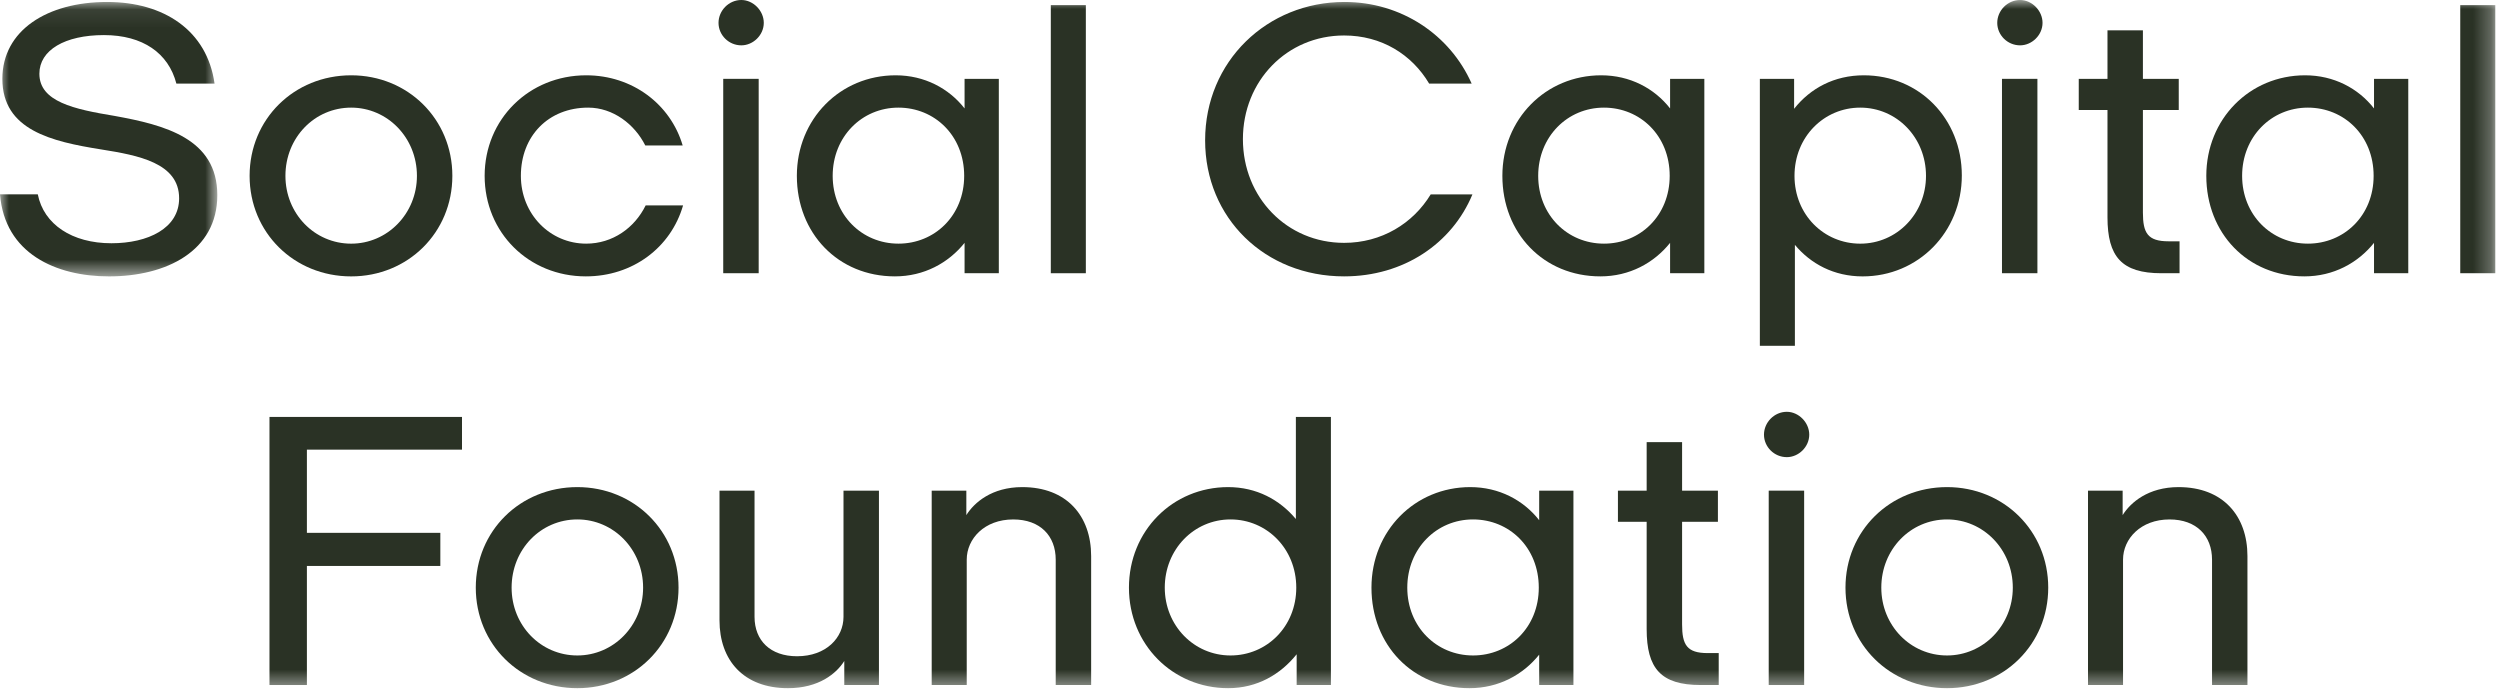
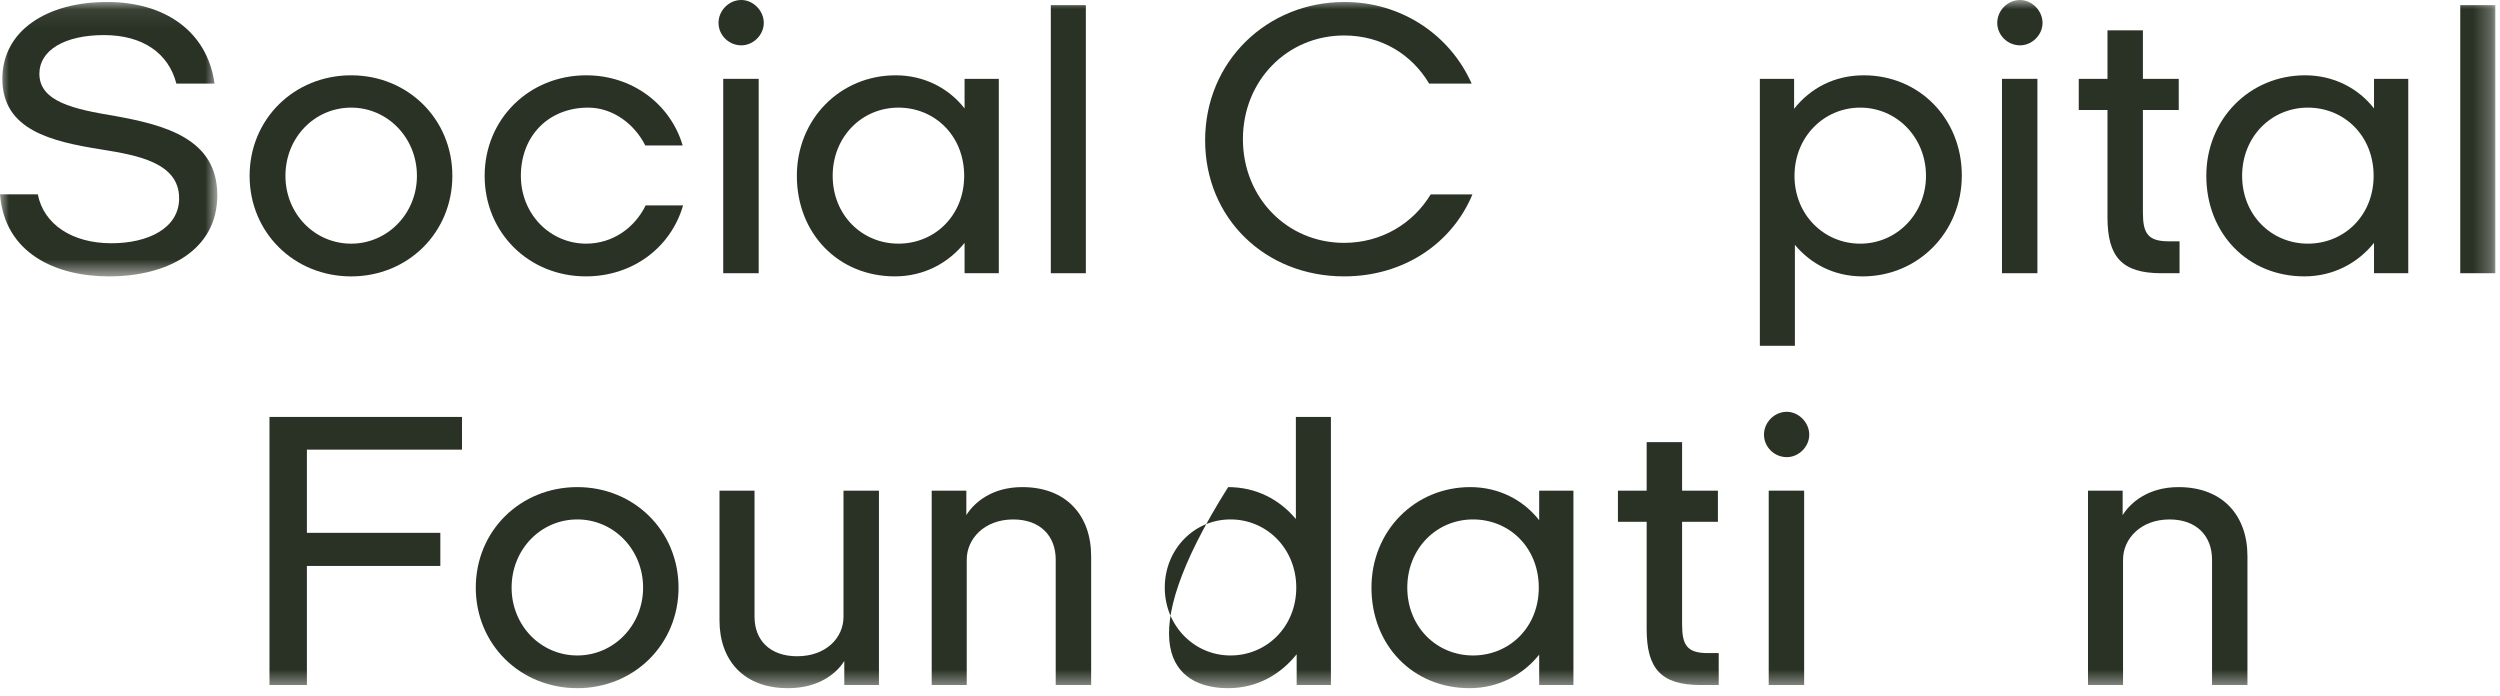
<svg xmlns="http://www.w3.org/2000/svg" xmlns:xlink="http://www.w3.org/1999/xlink" width="140px" height="39px" viewBox="0 0 140 39" version="1.1">
  <title>Group 33</title>
  <defs>
    <polygon id="path-1" points="0 0.078 12.17 0.078 12.17 15.446 0 15.446" />
    <polygon id="path-3" points="0 38.538 139.736 38.538 139.736 -0 0 -0" />
  </defs>
  <g id="Handover" stroke="none" stroke-width="1" fill="none" fill-rule="evenodd">
    <g id="Desktop-HD-Copy-85" transform="translate(-60, -37)">
      <g id="Group-33" transform="translate(60, 37)">
        <g id="Group-3" transform="translate(0, 0.032)">
          <mask id="mask-2" fill="white">
            <use xlink:href="#path-1" />
          </mask>
          <g id="Clip-2" />
          <path d="M6.416,6.459 C4.145,6.084 2.205,5.664 2.205,4.097 C2.205,2.772 3.638,1.933 5.82,1.933 C8.003,1.933 9.436,2.948 9.877,4.649 L12.015,4.649 C11.597,1.668 9.171,0.078 5.997,0.078 C2.646,0.078 0.132,1.668 0.132,4.383 C0.132,7.254 2.888,7.894 5.666,8.336 C7.738,8.667 10.031,9.087 10.031,11.074 C10.031,12.752 8.29,13.59 6.239,13.59 C4.035,13.59 2.447,12.53 2.117,10.852 L-4.92957746e-05,10.852 C0.265,14.165 3.131,15.446 6.107,15.446 C9.304,15.446 12.17,14.032 12.17,10.897 C12.17,7.718 9.215,6.967 6.416,6.459" id="Fill-1" fill="#2A3225" mask="url(#mask-2)" />
        </g>
        <path d="M19.666,6.027 C21.694,6.027 23.348,7.705 23.348,9.847 C23.348,11.967 21.694,13.645 19.666,13.645 C17.616,13.645 15.984,11.967 15.984,9.847 C15.984,7.705 17.616,6.027 19.666,6.027 M19.666,15.478 C22.841,15.478 25.332,13.026 25.332,9.847 C25.332,6.668 22.841,4.217 19.666,4.217 C16.469,4.217 13.978,6.668 13.978,9.847 C13.978,13.026 16.469,15.478 19.666,15.478" id="Fill-4" fill="#2A3225" />
        <path d="M32.828,13.644 C30.8,13.644 29.169,11.989 29.169,9.847 C29.169,7.617 30.712,6.027 32.939,6.027 C34.328,6.027 35.54,6.955 36.136,8.147 L38.23,8.147 C37.546,5.828 35.408,4.217 32.828,4.217 C29.632,4.217 27.14,6.667 27.14,9.847 C27.14,13.026 29.61,15.477 32.807,15.477 C35.43,15.477 37.569,13.866 38.252,11.503 L36.157,11.503 C35.54,12.761 34.306,13.644 32.828,13.644" id="Fill-6" fill="#2A3225" />
        <path d="M41.515,2.539 C42.177,2.539 42.772,1.965 42.772,1.28 C42.772,0.596 42.177,4.93670886e-05 41.515,4.93670886e-05 C40.81,4.93670886e-05 40.237,0.596 40.237,1.28 C40.237,1.965 40.81,2.539 41.515,2.539" id="Fill-8" fill="#2A3225" />
        <mask id="mask-4" fill="white">
          <use xlink:href="#path-3" />
        </mask>
        <g id="Clip-11" />
        <polygon id="Fill-10" fill="#2A3225" mask="url(#mask-4)" points="40.501 15.3 42.486 15.3 42.486 4.415 40.501 4.415" />
        <path d="M50.312,13.644 C48.262,13.644 46.63,12.033 46.63,9.847 C46.63,7.661 48.262,6.027 50.312,6.027 C52.34,6.027 53.994,7.595 53.994,9.847 C53.994,12.077 52.34,13.644 50.312,13.644 M54.016,13.6 L54.016,15.3 L55.934,15.3 L55.934,4.415 L54.016,4.415 L54.016,6.072 C53.134,4.945 51.767,4.217 50.158,4.217 C47.049,4.217 44.624,6.667 44.624,9.847 C44.624,13.07 46.939,15.477 50.114,15.477 C51.745,15.477 53.112,14.727 54.016,13.6" id="Fill-12" fill="#2A3225" mask="url(#mask-4)" />
        <polygon id="Fill-13" fill="#2A3225" mask="url(#mask-4)" points="58.845 15.301 60.807 15.301 60.807 0.287 58.845 0.287" />
        <path d="M82.457,10.885 L80.12,10.885 C79.128,12.519 77.364,13.6 75.269,13.6 C72.073,13.6 69.603,11.061 69.603,7.793 C69.603,4.526 72.073,1.987 75.269,1.987 C77.364,1.987 79.061,3.047 80.032,4.681 L82.412,4.681 C81.2,1.943 78.466,0.11 75.291,0.11 C70.97,0.11 67.487,3.422 67.487,7.86 C67.487,12.21 70.838,15.477 75.269,15.477 C78.599,15.477 81.31,13.644 82.457,10.885" id="Fill-14" fill="#2A3225" mask="url(#mask-4)" />
-         <path d="M89.821,13.644 C87.77,13.644 86.139,12.033 86.139,9.847 C86.139,7.661 87.77,6.027 89.821,6.027 C91.849,6.027 93.503,7.595 93.503,9.847 C93.503,12.077 91.849,13.644 89.821,13.644 M93.525,13.6 L93.525,15.3 L95.443,15.3 L95.443,4.415 L93.525,4.415 L93.525,6.072 C92.643,4.945 91.276,4.217 89.667,4.217 C86.558,4.217 84.133,6.667 84.133,9.847 C84.133,13.07 86.448,15.477 89.622,15.477 C91.254,15.477 92.621,14.727 93.525,13.6" id="Fill-15" fill="#2A3225" mask="url(#mask-4)" />
        <path d="M104.174,6.027 C106.224,6.027 107.856,7.705 107.856,9.847 C107.856,11.967 106.224,13.645 104.174,13.645 C102.146,13.645 100.492,12.033 100.492,9.847 C100.492,7.661 102.146,6.027 104.174,6.027 L104.174,6.027 Z M100.514,13.711 C101.396,14.771 102.697,15.478 104.306,15.478 C107.415,15.478 109.862,13.004 109.862,9.825 C109.862,6.645 107.481,4.217 104.372,4.217 C102.719,4.217 101.374,4.946 100.47,6.093 L100.47,4.415 L98.552,4.415 L98.552,19.363 L100.514,19.363 L100.514,13.711 Z" id="Fill-16" fill="#2A3225" mask="url(#mask-4)" />
        <polygon id="Fill-17" fill="#2A3225" mask="url(#mask-4)" points="112.111 15.3 114.095 15.3 114.095 4.415 112.111 4.415" />
        <path d="M113.125,0 C112.419,0 111.846,0.596 111.846,1.28 C111.846,1.965 112.419,2.539 113.125,2.539 C113.786,2.539 114.382,1.965 114.382,1.28 C114.382,0.596 113.786,0 113.125,0" id="Fill-18" fill="#2A3225" mask="url(#mask-4)" />
        <path d="M118.019,12.165 C118.019,14.374 118.813,15.301 121.04,15.301 L122.055,15.301 L122.055,13.513 L121.437,13.513 C120.268,13.513 120.003,13.049 120.003,11.9 L120.003,6.16 L122.01,6.16 L122.01,4.415 L120.003,4.415 L120.003,1.7 L118.019,1.7 L118.019,4.415 L116.41,4.415 L116.41,6.16 L118.019,6.16 L118.019,12.165 Z" id="Fill-19" fill="#2A3225" mask="url(#mask-4)" />
        <path d="M129.241,13.644 C127.19,13.644 125.559,12.033 125.559,9.847 C125.559,7.661 127.19,6.027 129.241,6.027 C131.269,6.027 132.923,7.595 132.923,9.847 C132.923,12.077 131.269,13.644 129.241,13.644 L129.241,13.644 Z M132.945,6.072 C132.063,4.945 130.696,4.217 129.087,4.217 C125.978,4.217 123.553,6.667 123.553,9.847 C123.553,13.07 125.868,15.477 129.043,15.477 C130.674,15.477 132.041,14.727 132.945,13.6 L132.945,15.3 L134.863,15.3 L134.863,4.415 L132.945,4.415 L132.945,6.072 Z" id="Fill-20" fill="#2A3225" mask="url(#mask-4)" />
        <polygon id="Fill-21" fill="#2A3225" mask="url(#mask-4)" points="137.774 15.3 139.736 15.3 139.736 0.287 137.774 0.287" />
        <polygon id="Fill-22" fill="#2A3225" mask="url(#mask-4)" points="15.091 38.361 17.186 38.361 17.186 31.693 24.659 31.693 24.659 29.839 17.186 29.839 17.186 25.18 25.872 25.18 25.872 23.348 15.091 23.348" />
        <path d="M32.332,36.706 C30.282,36.706 28.65,35.028 28.65,32.908 C28.65,30.766 30.282,29.088 32.332,29.088 C34.361,29.088 36.014,30.766 36.014,32.908 C36.014,35.028 34.361,36.706 32.332,36.706 M32.332,27.278 C29.135,27.278 26.644,29.728 26.644,32.908 C26.644,36.087 29.135,38.538 32.332,38.538 C35.507,38.538 37.998,36.087 37.998,32.908 C37.998,29.728 35.507,27.278 32.332,27.278" id="Fill-23" fill="#2A3225" mask="url(#mask-4)" />
        <path d="M47.236,34.542 C47.236,35.712 46.266,36.75 44.635,36.75 C43.136,36.75 42.254,35.867 42.254,34.542 L42.254,27.476 L40.292,27.476 L40.292,34.741 C40.292,36.97 41.636,38.538 44.128,38.538 C45.847,38.538 46.84,37.721 47.28,37.015 L47.28,38.361 L49.221,38.361 L49.221,27.476 L47.236,27.476 L47.236,34.542 Z" id="Fill-24" fill="#2A3225" mask="url(#mask-4)" />
        <path d="M57.246,27.278 C55.548,27.278 54.556,28.139 54.115,28.846 L54.115,27.476 L52.175,27.476 L52.175,38.361 L54.137,38.361 L54.137,31.341 C54.137,30.17 55.13,29.089 56.739,29.089 C58.26,29.089 59.12,30.016 59.12,31.341 L59.12,38.361 L61.104,38.361 L61.104,31.141 C61.104,28.89 59.737,27.278 57.246,27.278" id="Fill-25" fill="#2A3225" mask="url(#mask-4)" />
-         <path d="M68.909,36.706 C66.859,36.706 65.227,35.028 65.227,32.908 C65.227,30.766 66.859,29.088 68.909,29.088 C70.937,29.088 72.591,30.722 72.591,32.908 C72.591,35.093 70.937,36.706 68.909,36.706 L68.909,36.706 Z M72.569,29.066 C71.665,27.985 70.364,27.278 68.777,27.278 C65.668,27.278 63.221,29.728 63.221,32.908 C63.221,36.087 65.668,38.538 68.777,38.538 C70.408,38.538 71.709,37.765 72.613,36.639 L72.613,38.361 L74.531,38.361 L74.531,23.348 L72.569,23.348 L72.569,29.066 Z" id="Fill-26" fill="#2A3225" mask="url(#mask-4)" />
+         <path d="M68.909,36.706 C66.859,36.706 65.227,35.028 65.227,32.908 C65.227,30.766 66.859,29.088 68.909,29.088 C70.937,29.088 72.591,30.722 72.591,32.908 C72.591,35.093 70.937,36.706 68.909,36.706 L68.909,36.706 Z M72.569,29.066 C71.665,27.985 70.364,27.278 68.777,27.278 C63.221,36.087 65.668,38.538 68.777,38.538 C70.408,38.538 71.709,37.765 72.613,36.639 L72.613,38.361 L74.531,38.361 L74.531,23.348 L72.569,23.348 L72.569,29.066 Z" id="Fill-26" fill="#2A3225" mask="url(#mask-4)" />
        <path d="M82.49,36.706 C80.44,36.706 78.808,35.093 78.808,32.908 C78.808,30.722 80.44,29.088 82.49,29.088 C84.518,29.088 86.172,30.656 86.172,32.908 C86.172,35.138 84.518,36.706 82.49,36.706 L82.49,36.706 Z M86.194,29.132 C85.312,28.006 83.945,27.278 82.336,27.278 C79.227,27.278 76.802,29.728 76.802,32.908 C76.802,36.132 79.117,38.538 82.292,38.538 C83.923,38.538 85.291,37.787 86.194,36.661 L86.194,38.361 L88.112,38.361 L88.112,27.477 L86.194,27.477 L86.194,29.132 Z" id="Fill-27" fill="#2A3225" mask="url(#mask-4)" />
        <path d="M94.197,34.961 L94.197,29.221 L96.203,29.221 L96.203,27.476 L94.197,27.476 L94.197,24.761 L92.213,24.761 L92.213,27.476 L90.604,27.476 L90.604,29.221 L92.213,29.221 L92.213,35.226 C92.213,37.434 93.007,38.361 95.234,38.361 L96.248,38.361 L96.248,36.573 L95.63,36.573 C94.462,36.573 94.197,36.109 94.197,34.961" id="Fill-28" fill="#2A3225" mask="url(#mask-4)" />
        <polygon id="Fill-29" fill="#2A3225" mask="url(#mask-4)" points="99.048 38.361 101.032 38.361 101.032 27.476 99.048 27.476" />
        <path d="M100.062,23.061 C99.356,23.061 98.783,23.657 98.783,24.341 C98.783,25.026 99.356,25.6 100.062,25.6 C100.723,25.6 101.318,25.026 101.318,24.341 C101.318,23.657 100.723,23.061 100.062,23.061" id="Fill-30" fill="#2A3225" mask="url(#mask-4)" />
-         <path d="M109.035,36.706 C106.985,36.706 105.353,35.028 105.353,32.908 C105.353,30.766 106.985,29.088 109.035,29.088 C111.063,29.088 112.717,30.766 112.717,32.908 C112.717,35.028 111.063,36.706 109.035,36.706 M109.035,27.278 C105.838,27.278 103.347,29.728 103.347,32.908 C103.347,36.087 105.838,38.538 109.035,38.538 C112.209,38.538 114.701,36.087 114.701,32.908 C114.701,29.728 112.209,27.278 109.035,27.278" id="Fill-31" fill="#2A3225" mask="url(#mask-4)" />
        <path d="M121.999,27.278 C120.302,27.278 119.309,28.139 118.868,28.846 L118.868,27.476 L116.928,27.476 L116.928,38.361 L118.89,38.361 L118.89,31.341 C118.89,30.17 119.883,29.089 121.492,29.089 C123.013,29.089 123.874,30.016 123.874,31.341 L123.874,38.361 L125.857,38.361 L125.857,31.141 C125.857,28.89 124.491,27.278 121.999,27.278" id="Fill-32" fill="#2A3225" mask="url(#mask-4)" />
      </g>
    </g>
  </g>
</svg>